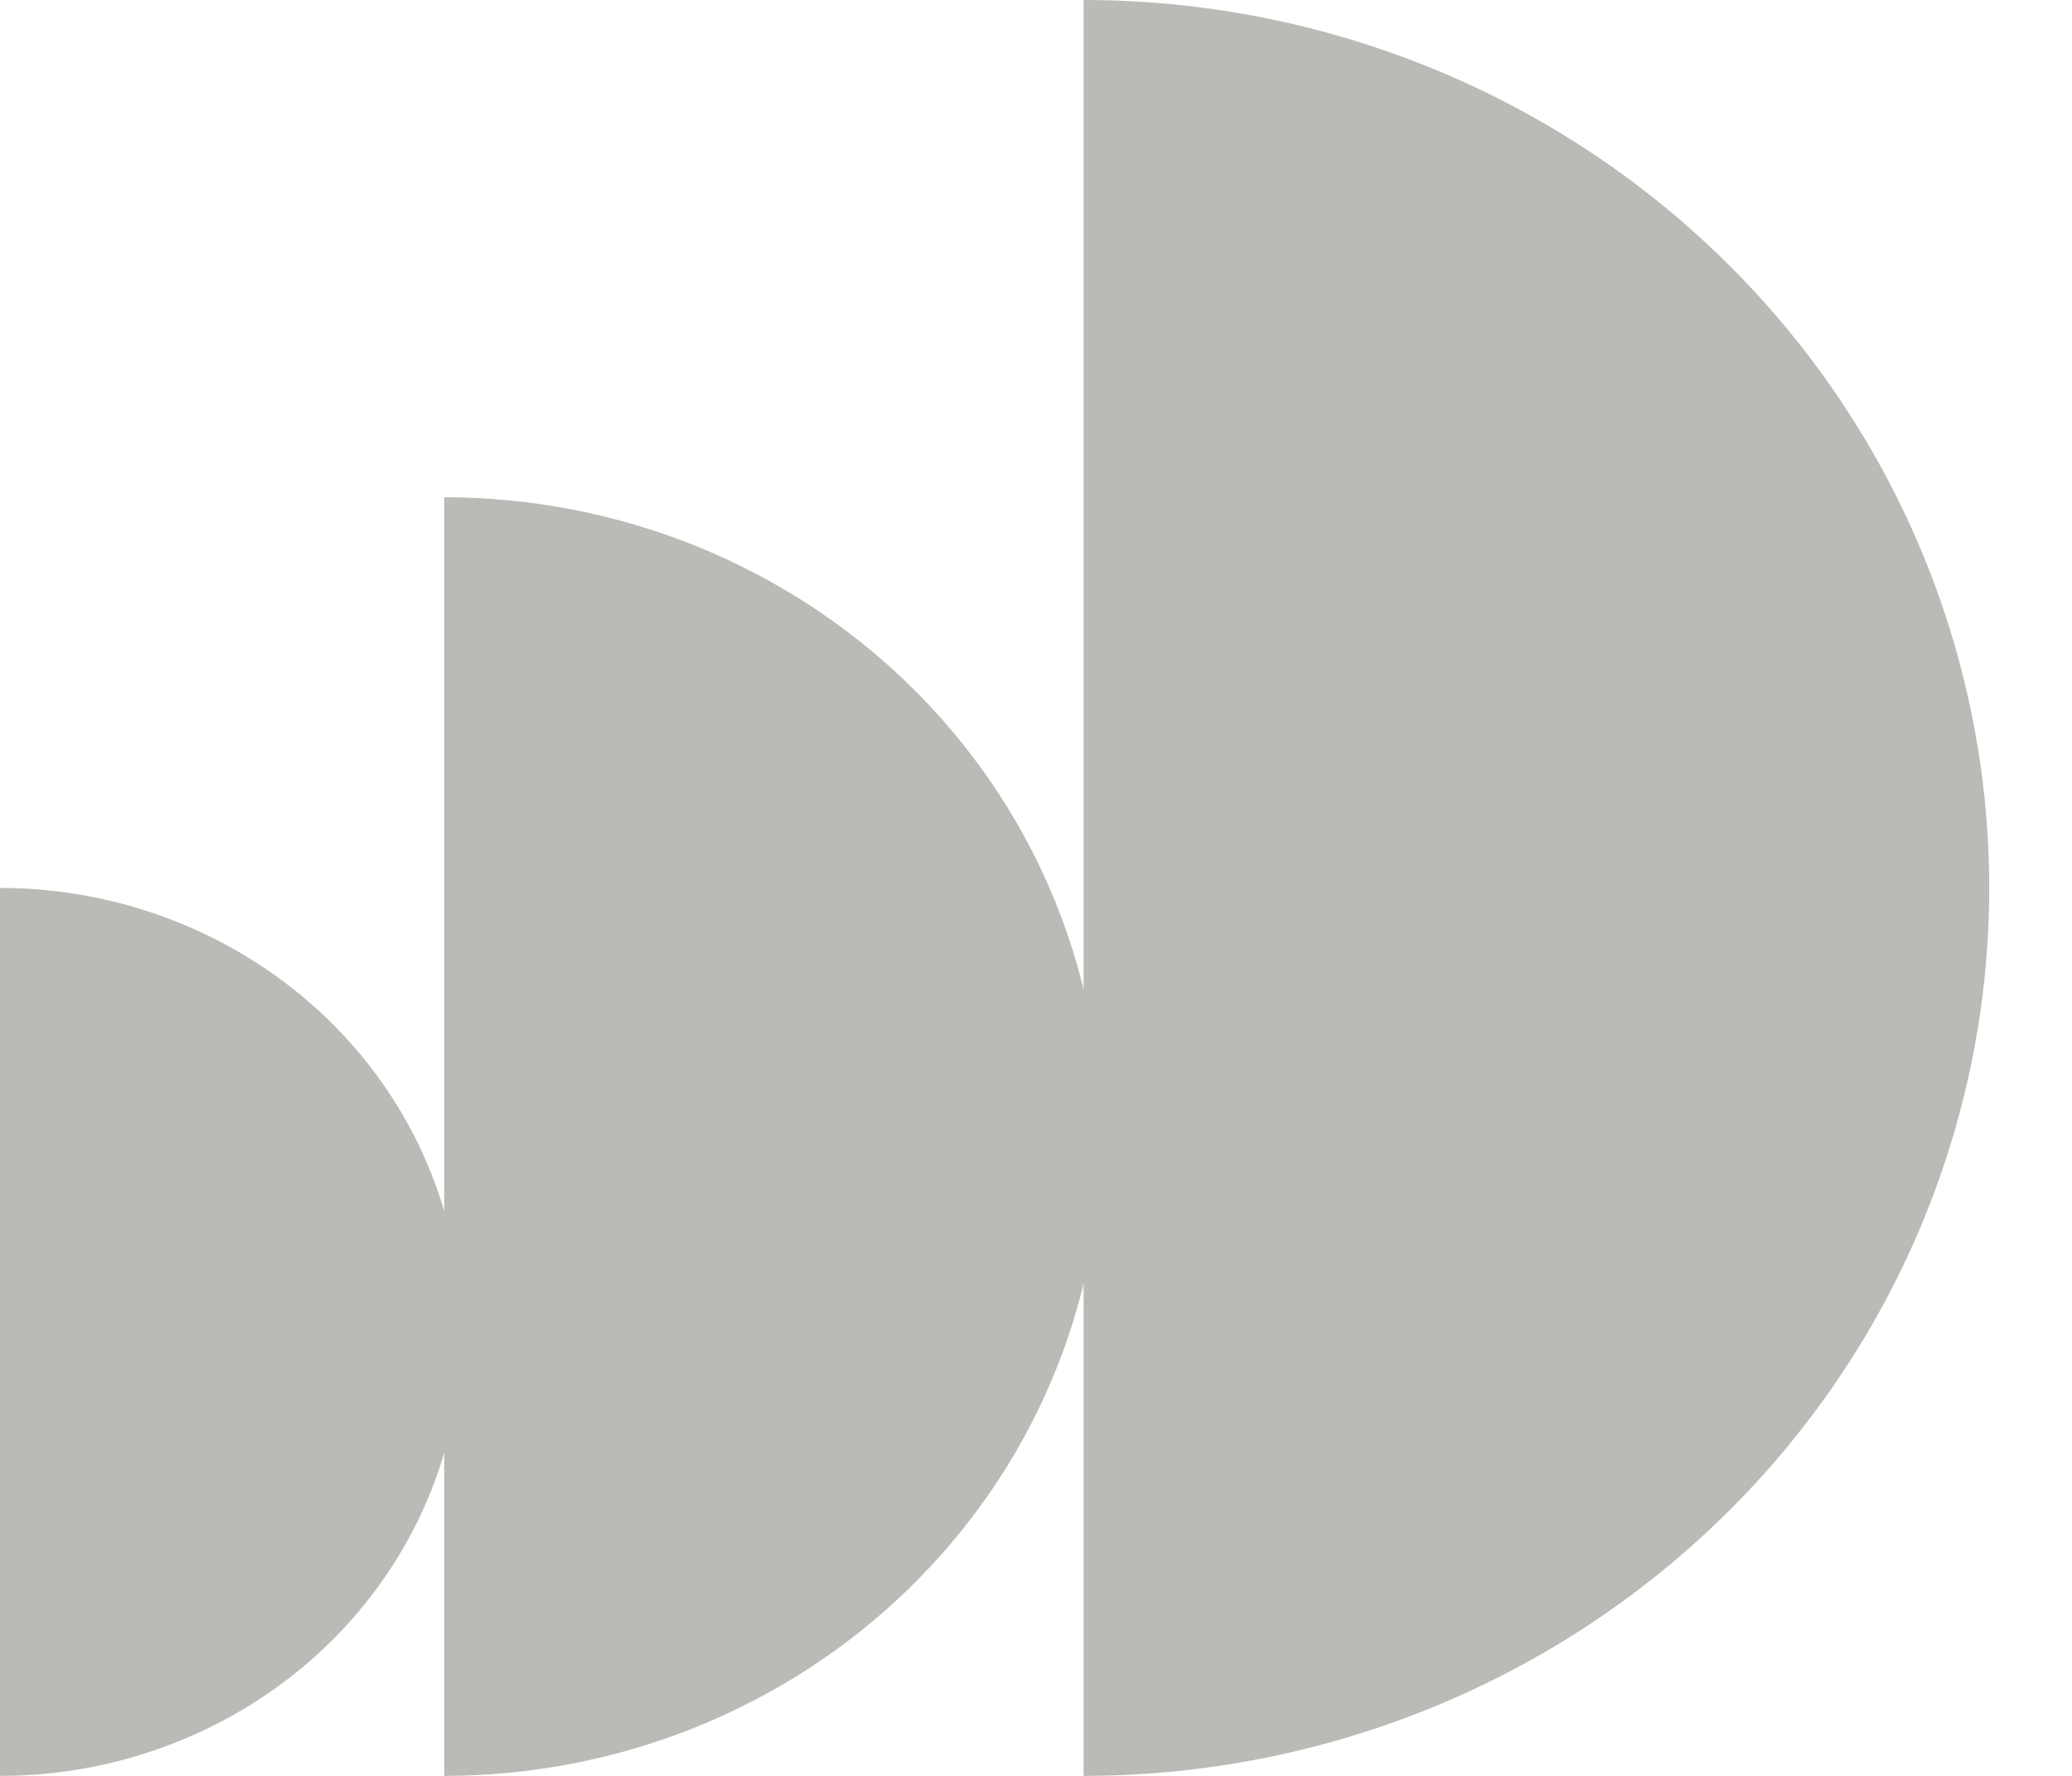
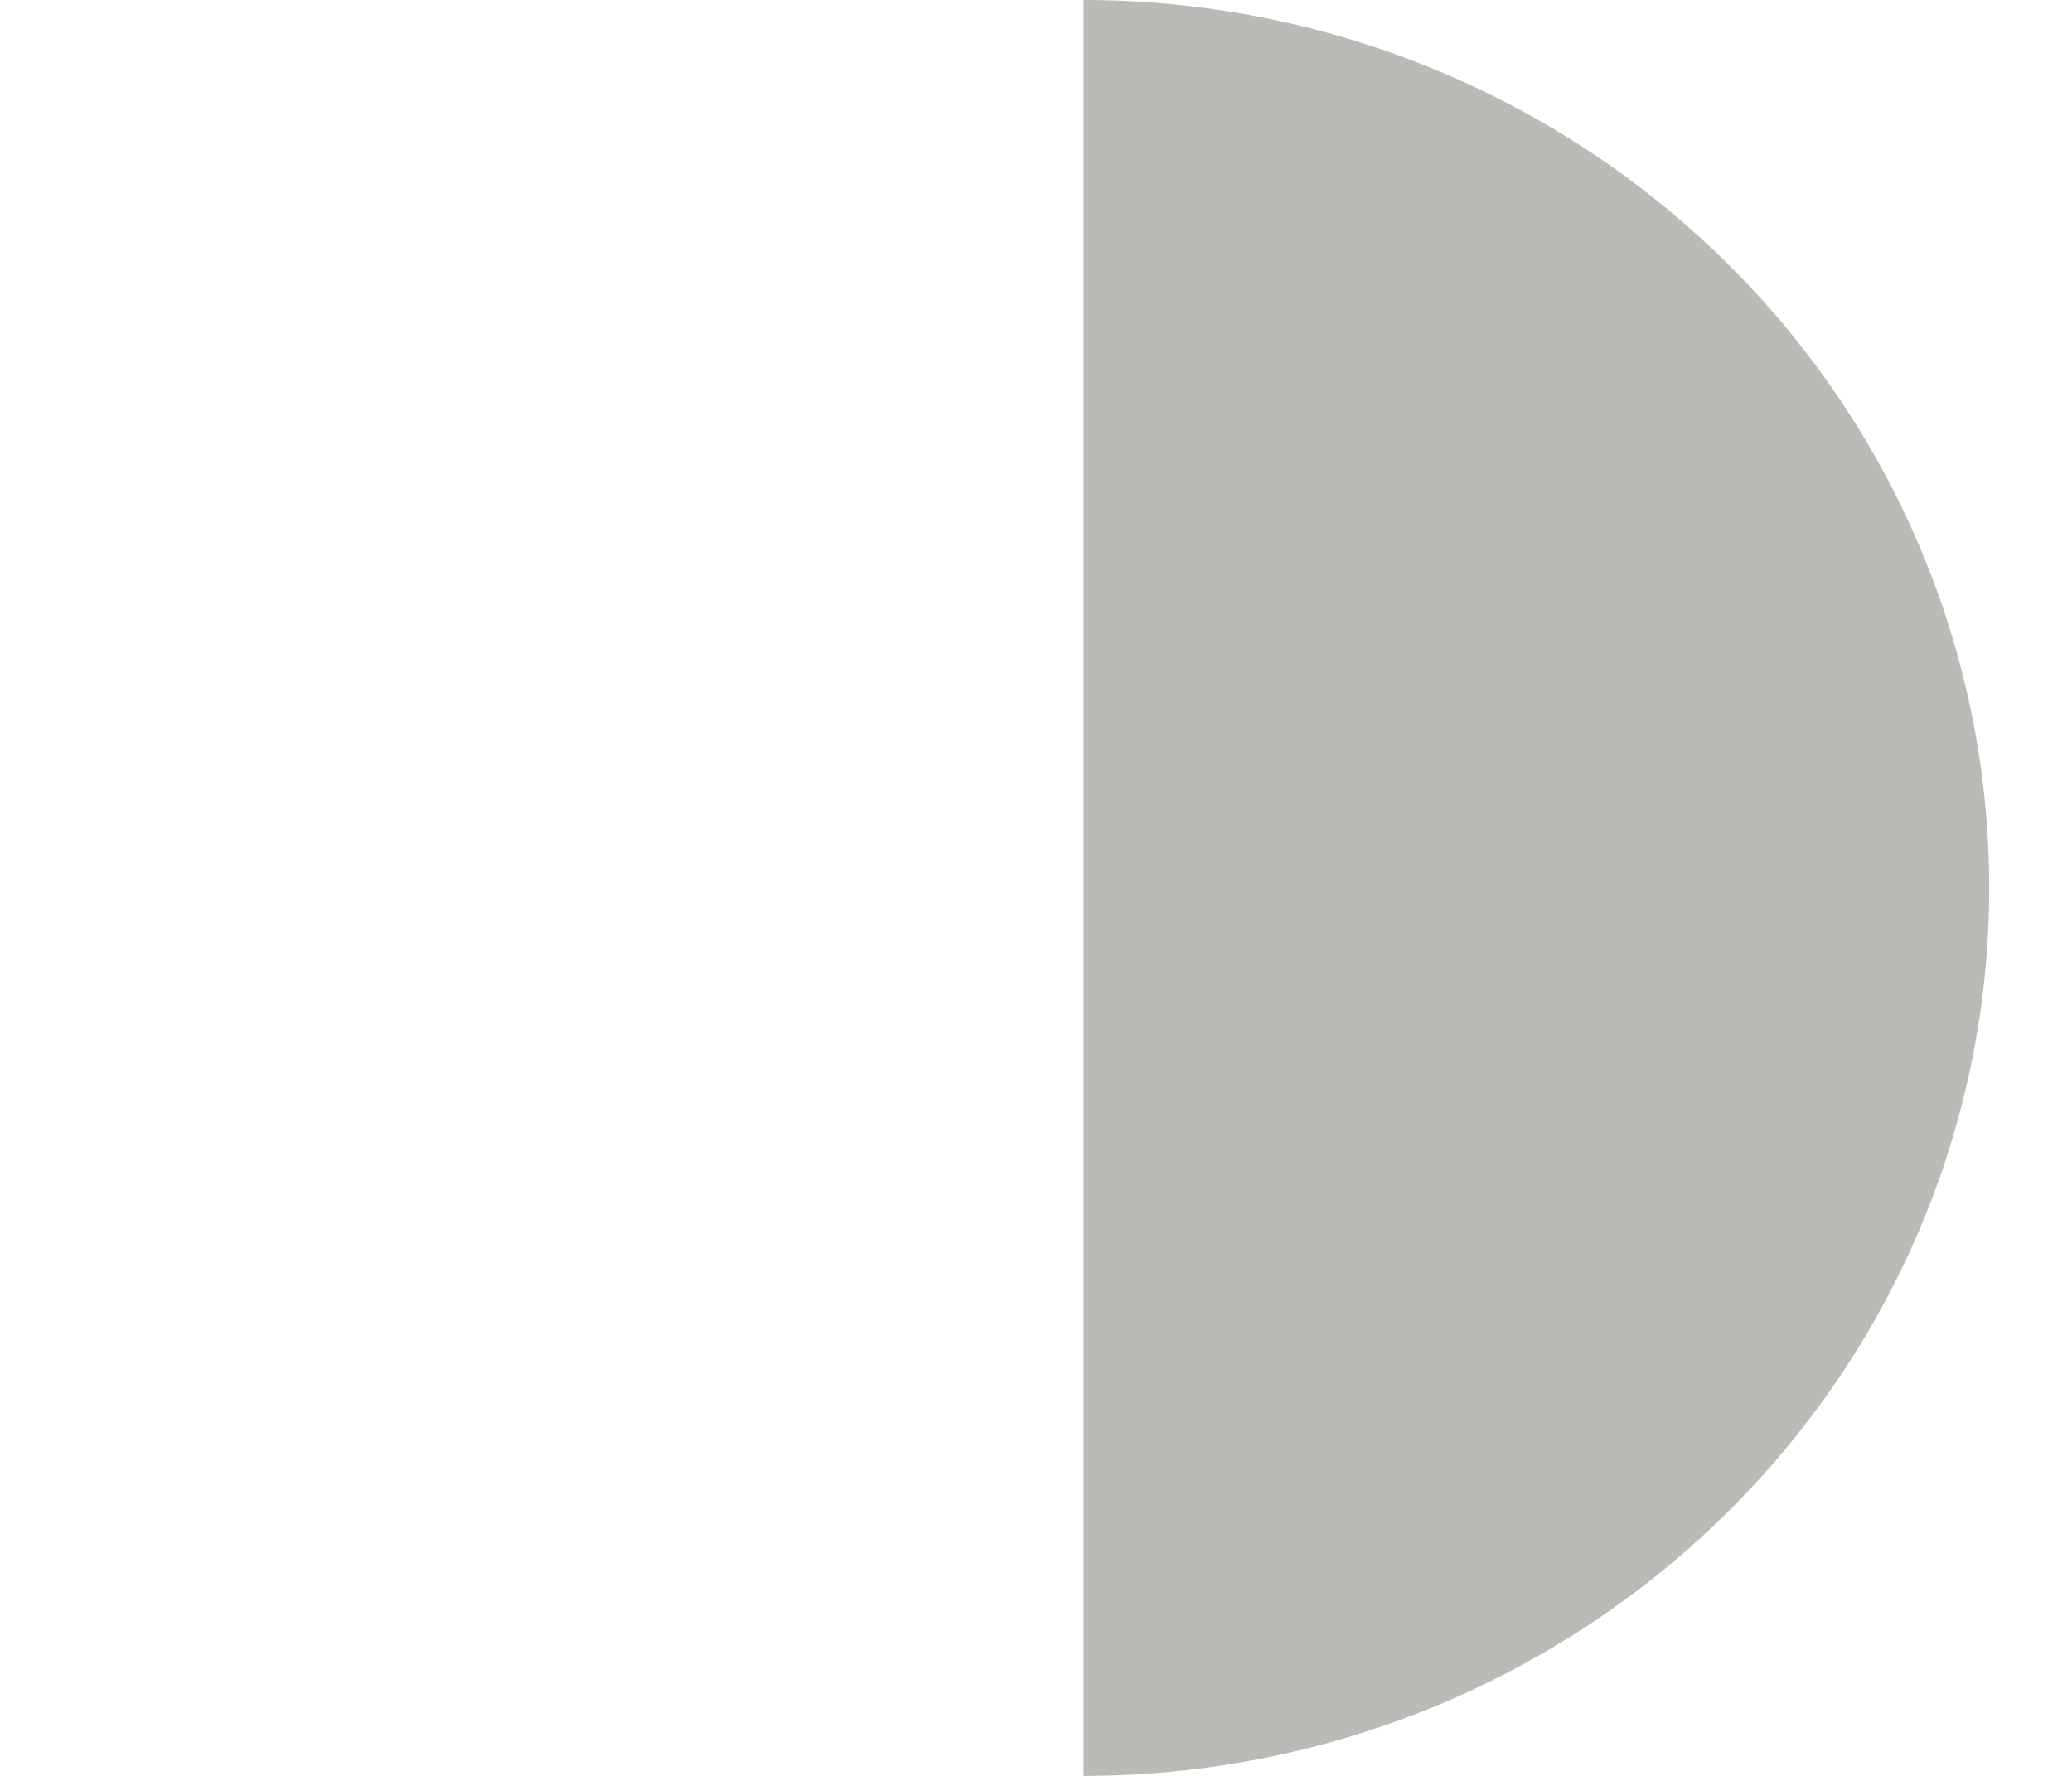
<svg xmlns="http://www.w3.org/2000/svg" width="21" height="18" viewBox="0 0 21 18" fill="none">
  <path d="M10.982 0C12.188 9.10153e-08 13.381 0.233 14.495 0.685C15.608 1.137 16.62 1.8 17.472 2.636C18.325 3.472 19.001 4.464 19.462 5.556C19.923 6.648 20.161 7.818 20.161 9C20.161 10.182 19.923 11.352 19.462 12.444C19.001 13.536 18.325 14.528 17.472 15.364C16.62 16.2 15.608 16.863 14.495 17.315C13.381 17.767 12.188 18 10.982 18L10.982 0Z" fill="#B9BCB6" />
-   <path d="M4.502 5.04C5.377 5.04 6.243 5.208 7.051 5.533C7.858 5.859 8.593 6.336 9.211 6.938C9.829 7.54 10.32 8.254 10.654 9.04C10.989 9.826 11.161 10.669 11.161 11.52C11.161 12.371 10.989 13.214 10.654 14C10.32 14.786 9.829 15.5 9.211 16.102C8.593 16.704 7.858 17.181 7.051 17.507C6.243 17.832 5.377 18 4.502 18L4.502 5.04Z" fill="#B9BCB6" />
-   <path d="M1.08845e-06 9C0.614 9 1.223 9.116 1.791 9.343C2.358 9.569 2.874 9.9 3.309 10.318C3.743 10.736 4.088 11.232 4.323 11.778C4.558 12.324 4.679 12.909 4.679 13.5C4.679 14.091 4.558 14.676 4.323 15.222C4.088 15.768 3.743 16.264 3.309 16.682C2.874 17.1 2.358 17.431 1.791 17.657C1.223 17.884 0.614 18 0 18L1.08845e-06 9Z" fill="#B9BCB6" />
</svg>